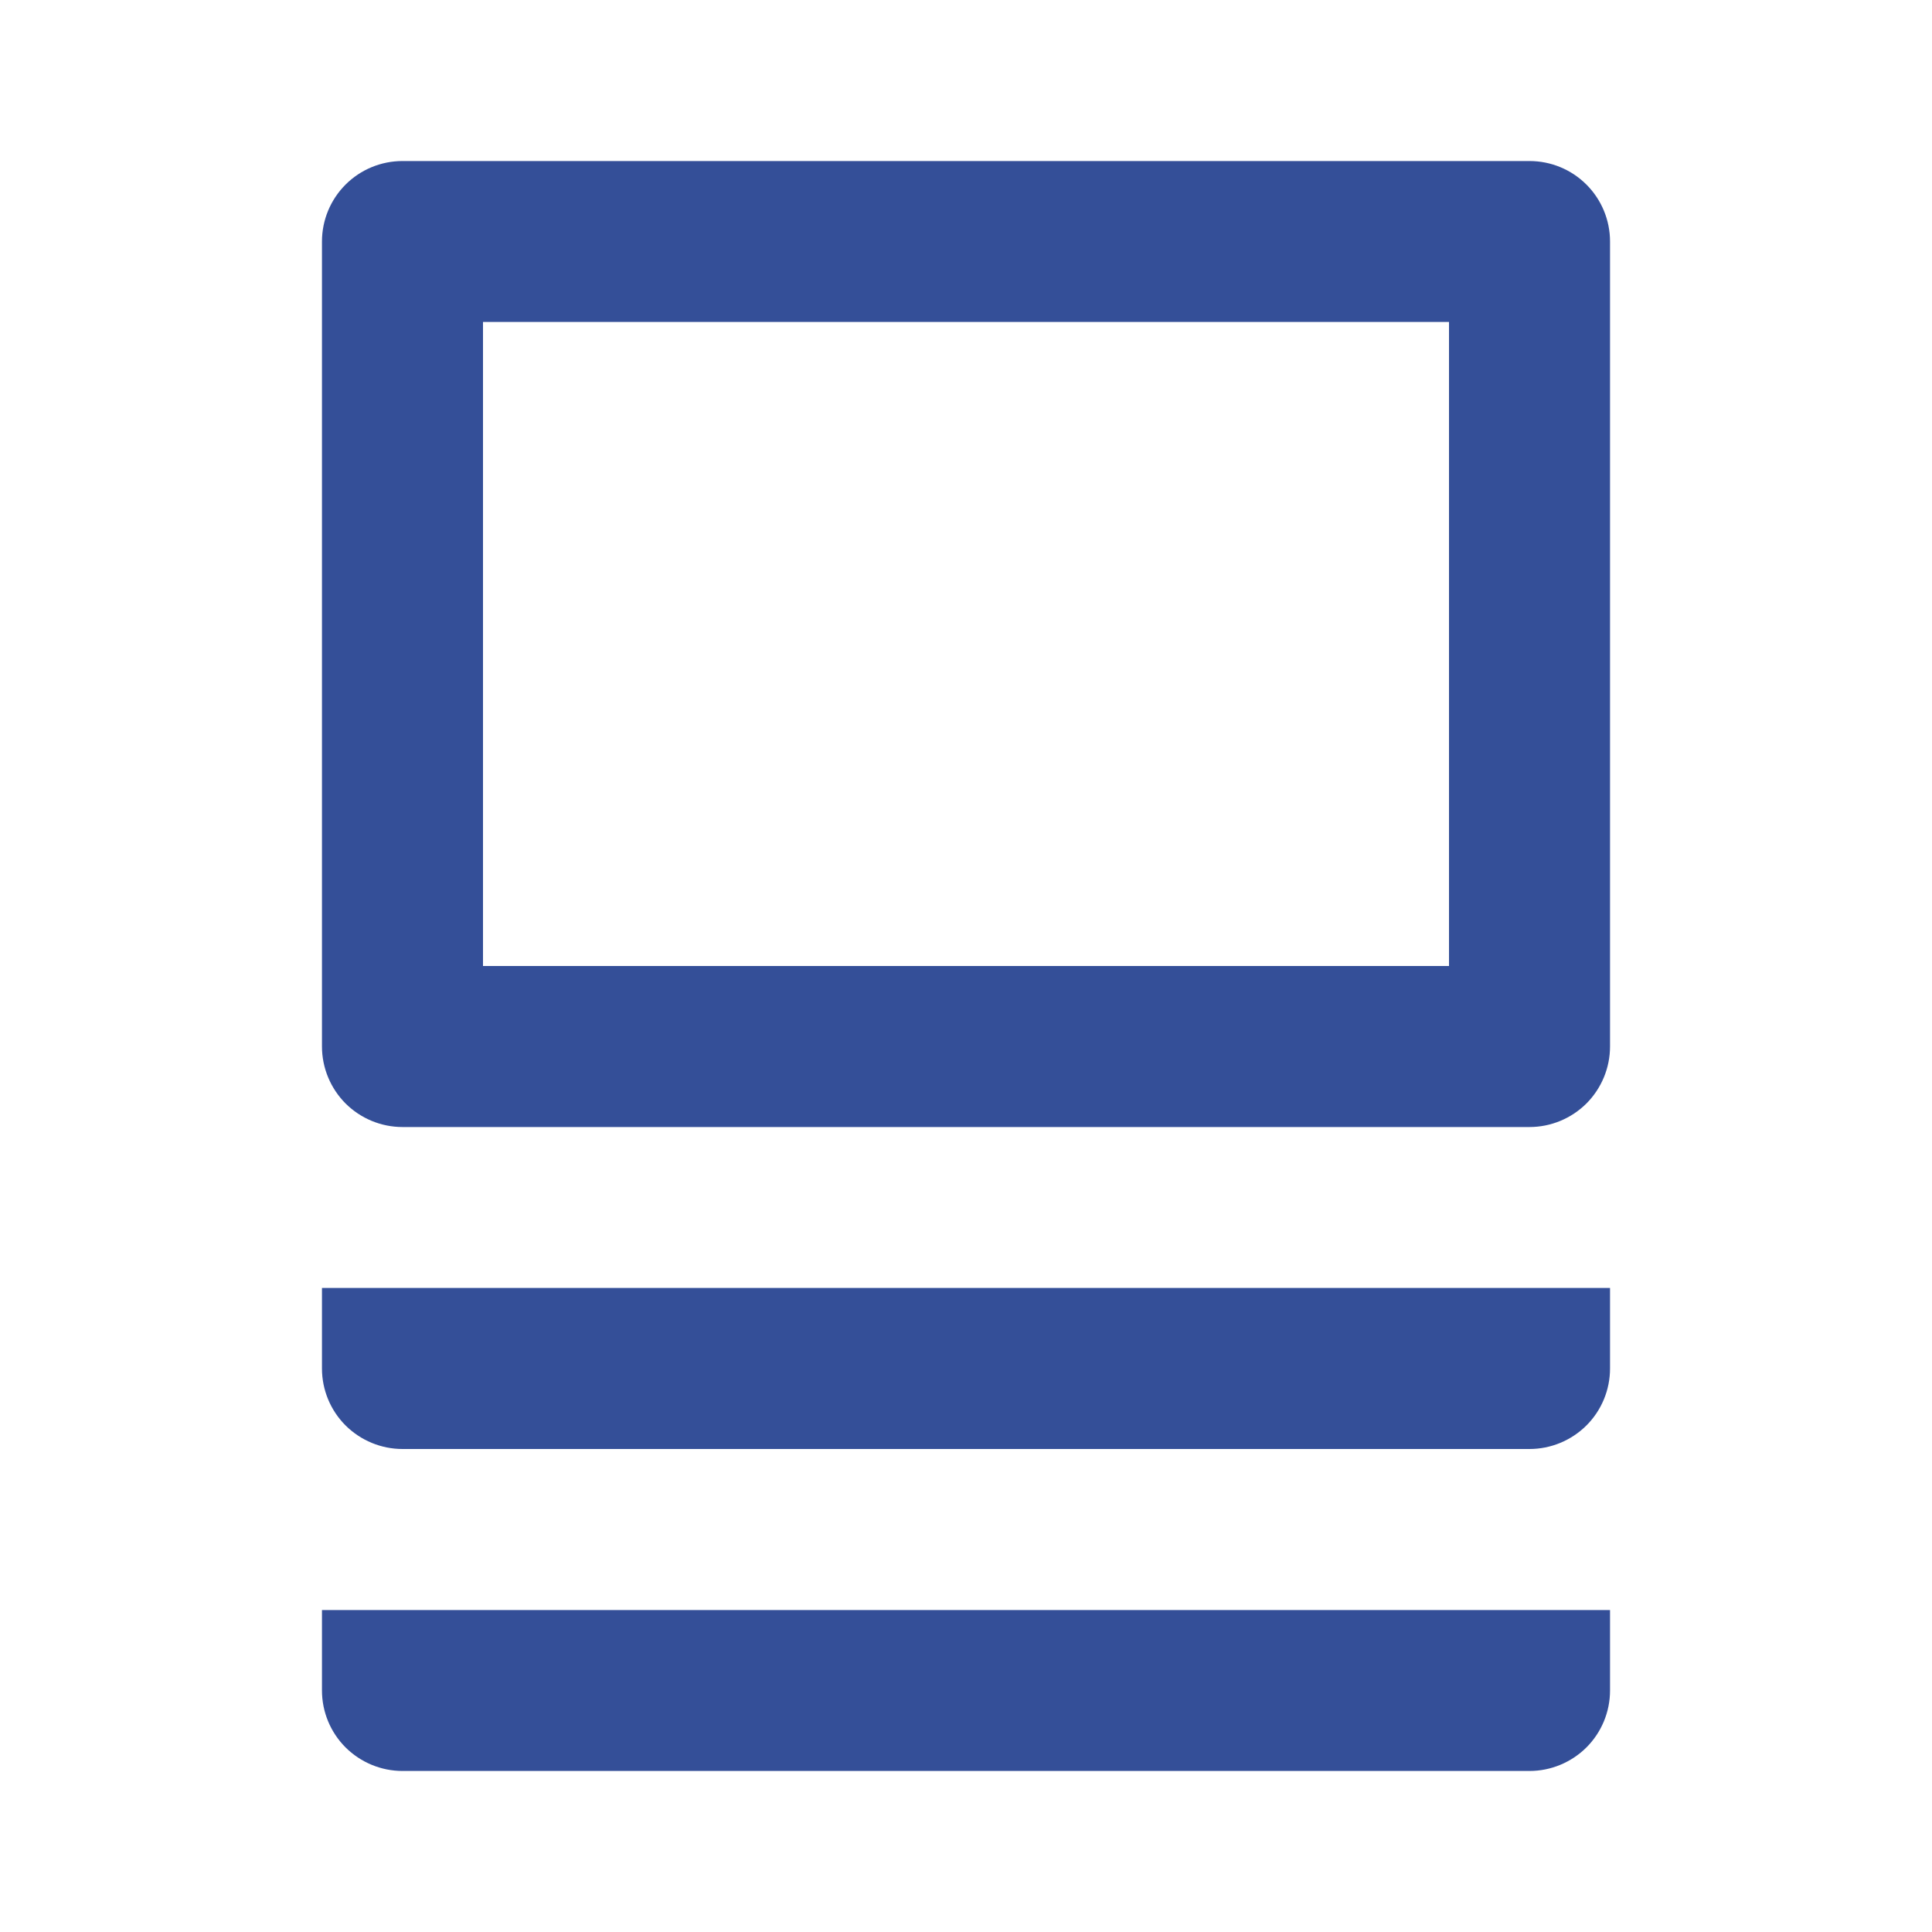
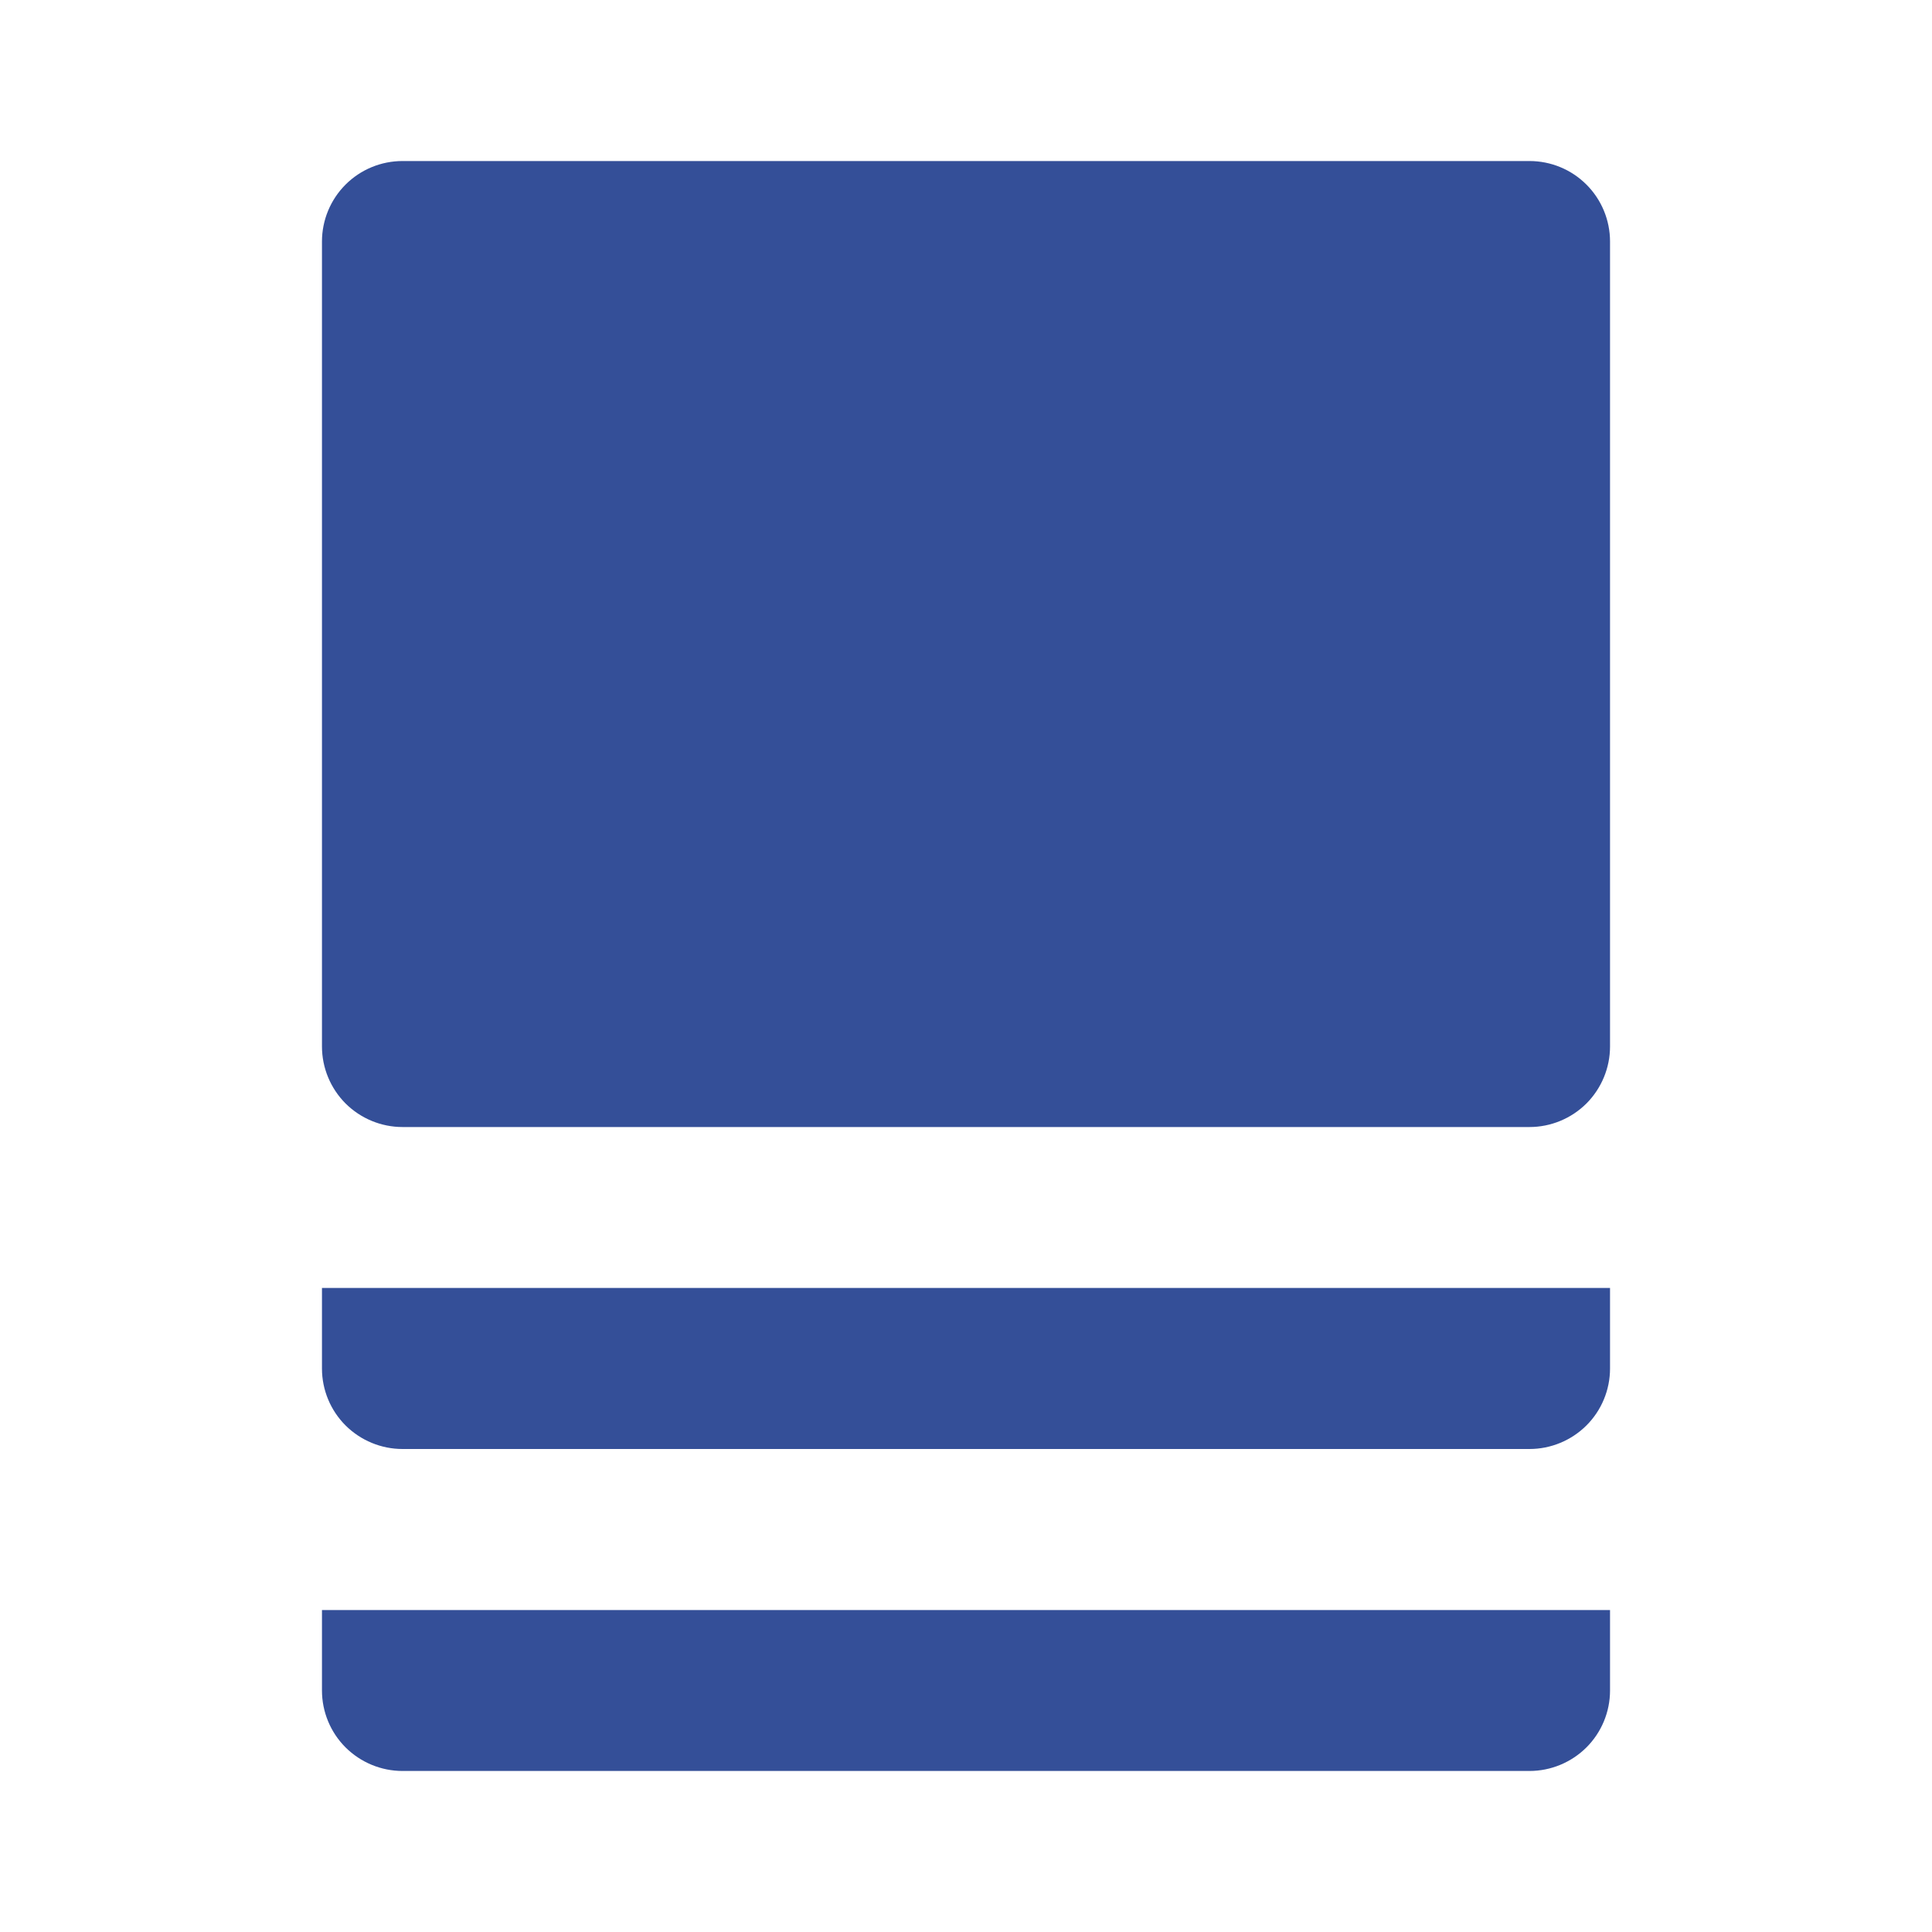
<svg xmlns="http://www.w3.org/2000/svg" width="20" height="20" viewBox="0 0 20 20" fill="none">
-   <path d="M4.167 1.667H15.833C16.054 1.667 16.266 1.754 16.423 1.911C16.579 2.067 16.667 2.279 16.667 2.5V10.833C16.667 11.054 16.579 11.266 16.423 11.423C16.266 11.579 16.054 11.667 15.833 11.667H4.167C3.946 11.667 3.734 11.579 3.577 11.423C3.421 11.266 3.333 11.054 3.333 10.833V2.5C3.333 2.279 3.421 2.067 3.577 1.911C3.734 1.754 3.946 1.667 4.167 1.667ZM5 3.333V10H15V3.333H5ZM16.667 14.167C16.667 14.388 16.579 14.6 16.423 14.756C16.266 14.912 16.054 15 15.833 15H4.167C3.946 15 3.734 14.912 3.577 14.756C3.421 14.6 3.333 14.388 3.333 14.167V13.333H16.667V14.167ZM16.667 17.5C16.667 17.721 16.579 17.933 16.423 18.089C16.266 18.245 16.054 18.333 15.833 18.333H4.167C3.946 18.333 3.734 18.245 3.577 18.089C3.421 17.933 3.333 17.721 3.333 17.5V16.667H16.667V17.5Z" fill="#344F98" />
+   <path d="M4.167 1.667H15.833C16.054 1.667 16.266 1.754 16.423 1.911C16.579 2.067 16.667 2.279 16.667 2.5V10.833C16.667 11.054 16.579 11.266 16.423 11.423C16.266 11.579 16.054 11.667 15.833 11.667H4.167C3.946 11.667 3.734 11.579 3.577 11.423C3.421 11.266 3.333 11.054 3.333 10.833V2.5C3.333 2.279 3.421 2.067 3.577 1.911C3.734 1.754 3.946 1.667 4.167 1.667ZM5 3.333V10H15H5ZM16.667 14.167C16.667 14.388 16.579 14.6 16.423 14.756C16.266 14.912 16.054 15 15.833 15H4.167C3.946 15 3.734 14.912 3.577 14.756C3.421 14.6 3.333 14.388 3.333 14.167V13.333H16.667V14.167ZM16.667 17.5C16.667 17.721 16.579 17.933 16.423 18.089C16.266 18.245 16.054 18.333 15.833 18.333H4.167C3.946 18.333 3.734 18.245 3.577 18.089C3.421 17.933 3.333 17.721 3.333 17.5V16.667H16.667V17.5Z" fill="#344F98" />
</svg>